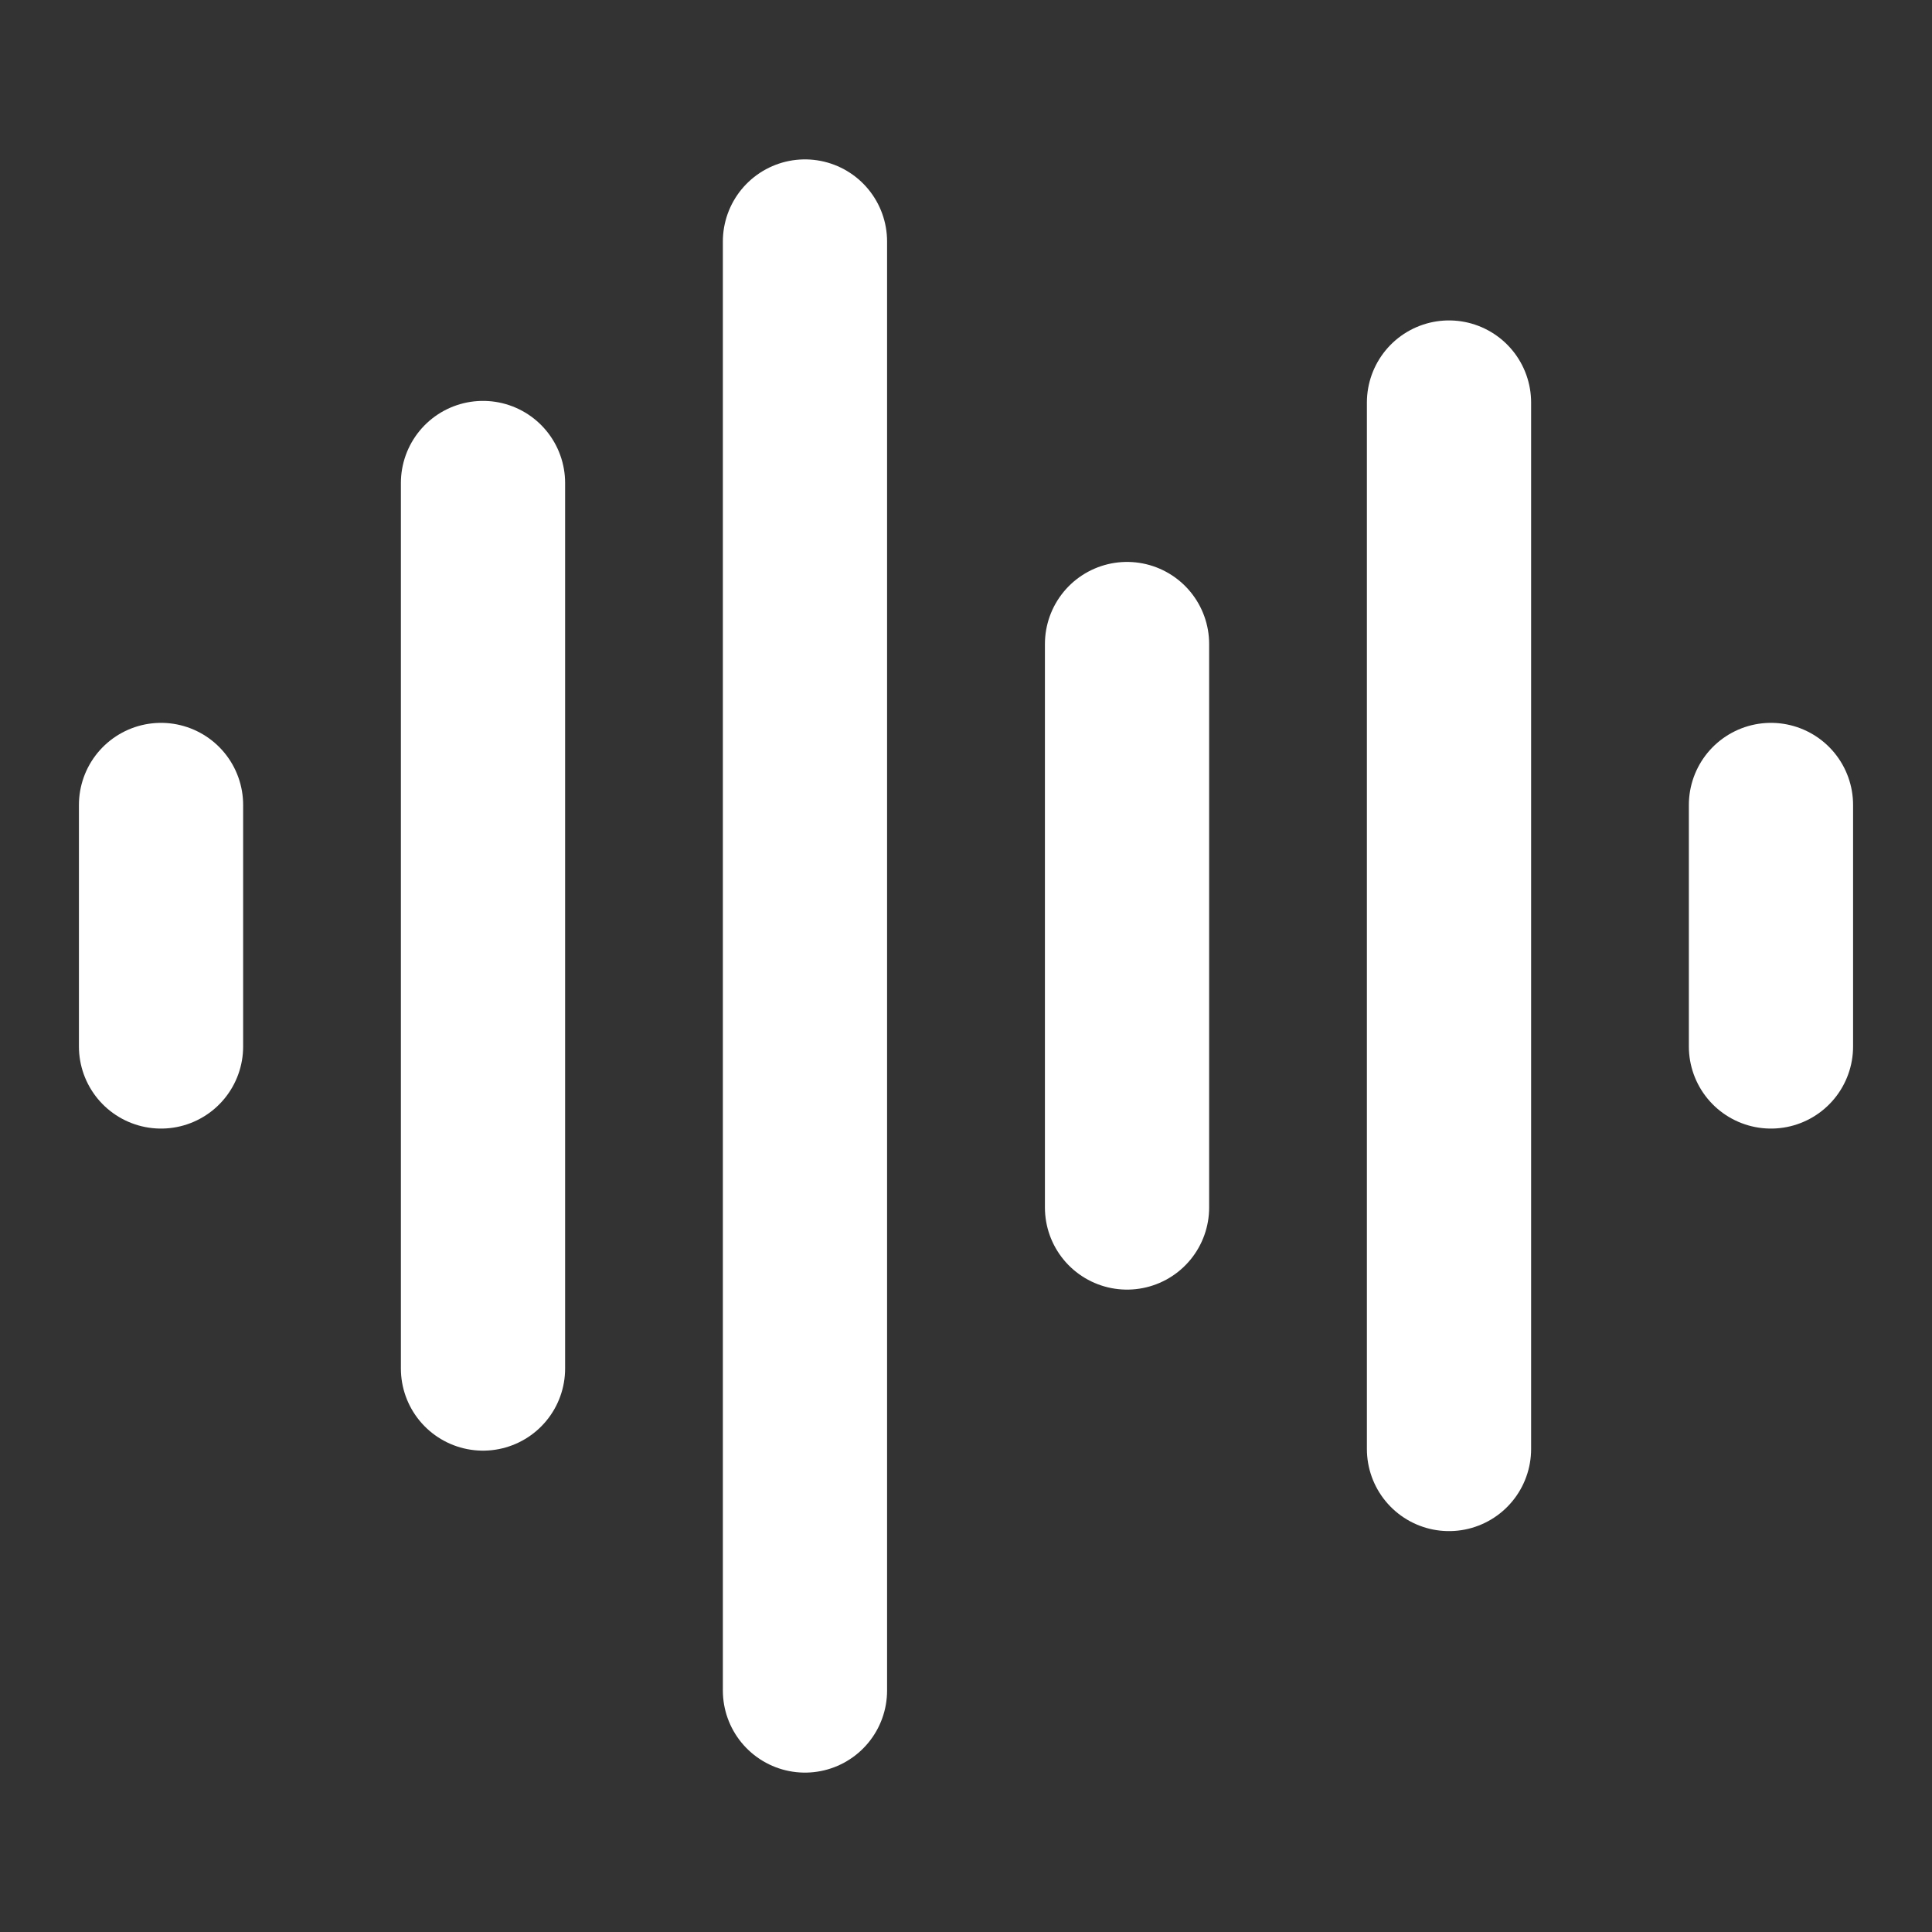
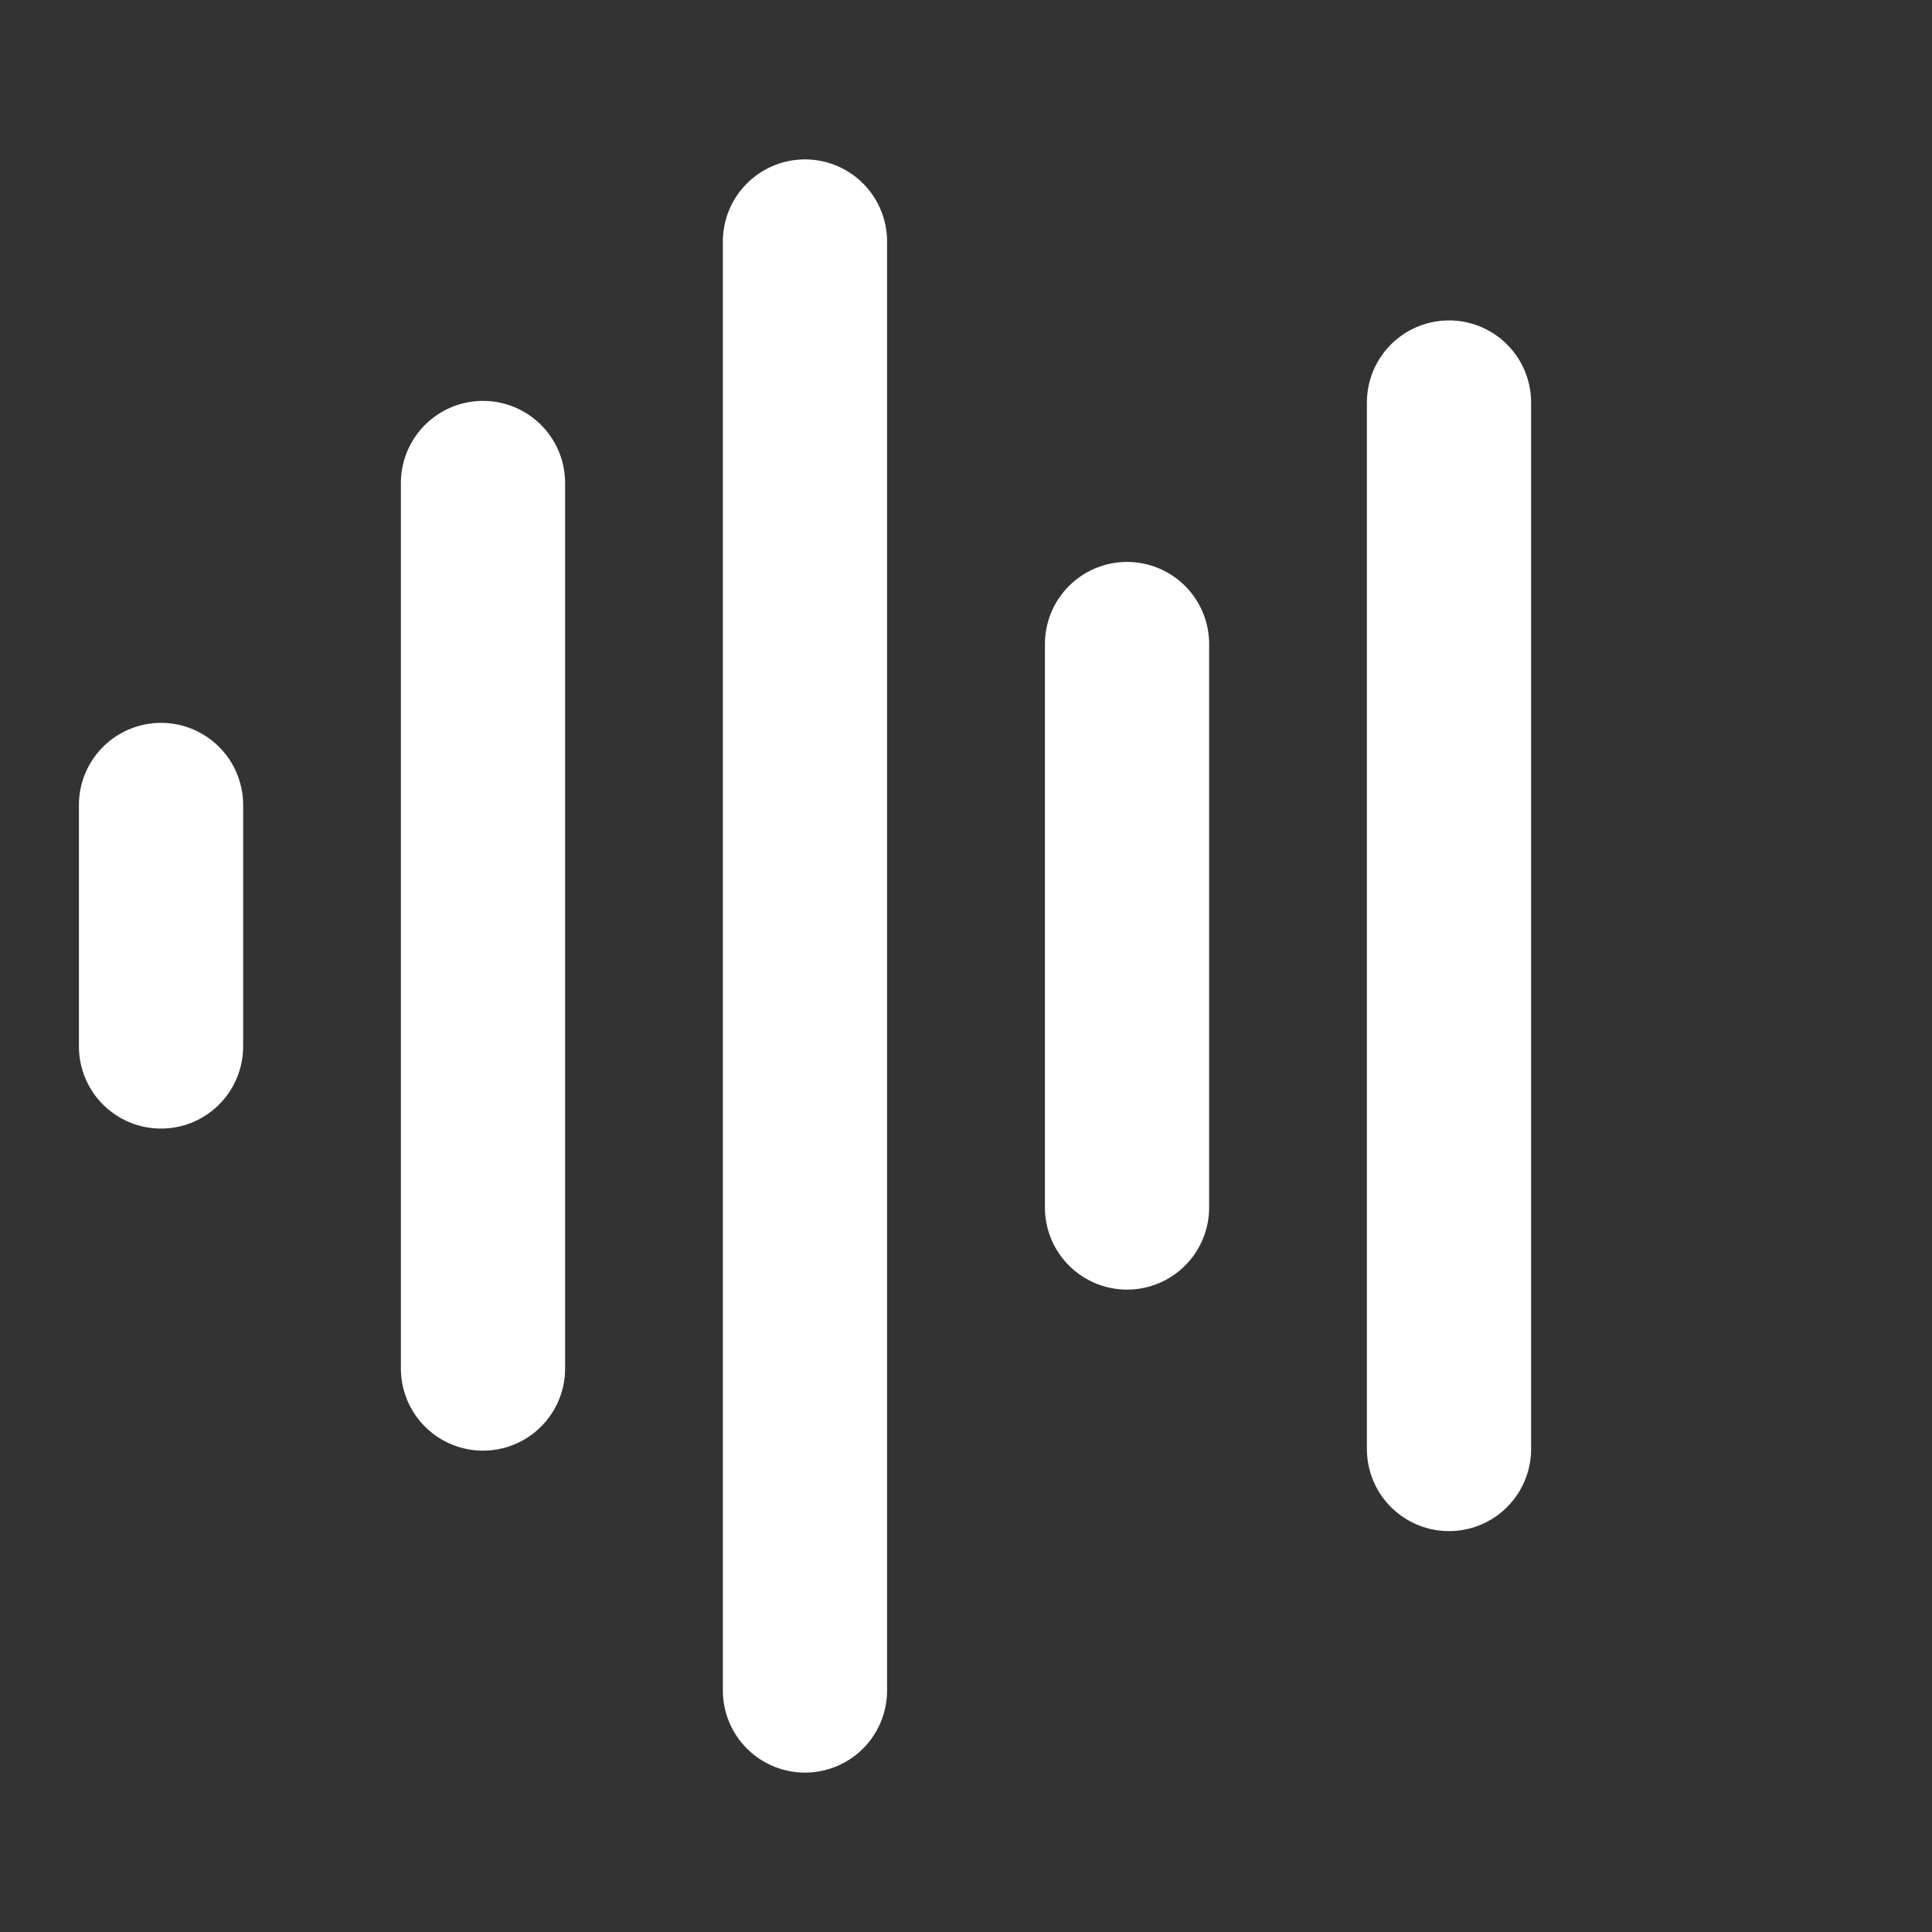
<svg xmlns="http://www.w3.org/2000/svg" width="20" height="20" viewBox="0 0 20 20" fill="none">
  <rect x="0" y="0" width="20" height="20" fill="#333333" stroke="none" />
-   <path d="M1.667 8.333V10.833M5 5V14.167M8.333 2.5V17.5M11.667 6.667V12.5M15 4.167V15M18.333 8.333V10.833" stroke="white" stroke-width="1.7" stroke-linecap="round" stroke-linejoin="round" />
+   <path d="M1.667 8.333V10.833M5 5V14.167M8.333 2.5V17.5M11.667 6.667V12.5M15 4.167V15M18.333 8.333" stroke="white" stroke-width="1.7" stroke-linecap="round" stroke-linejoin="round" />
</svg>